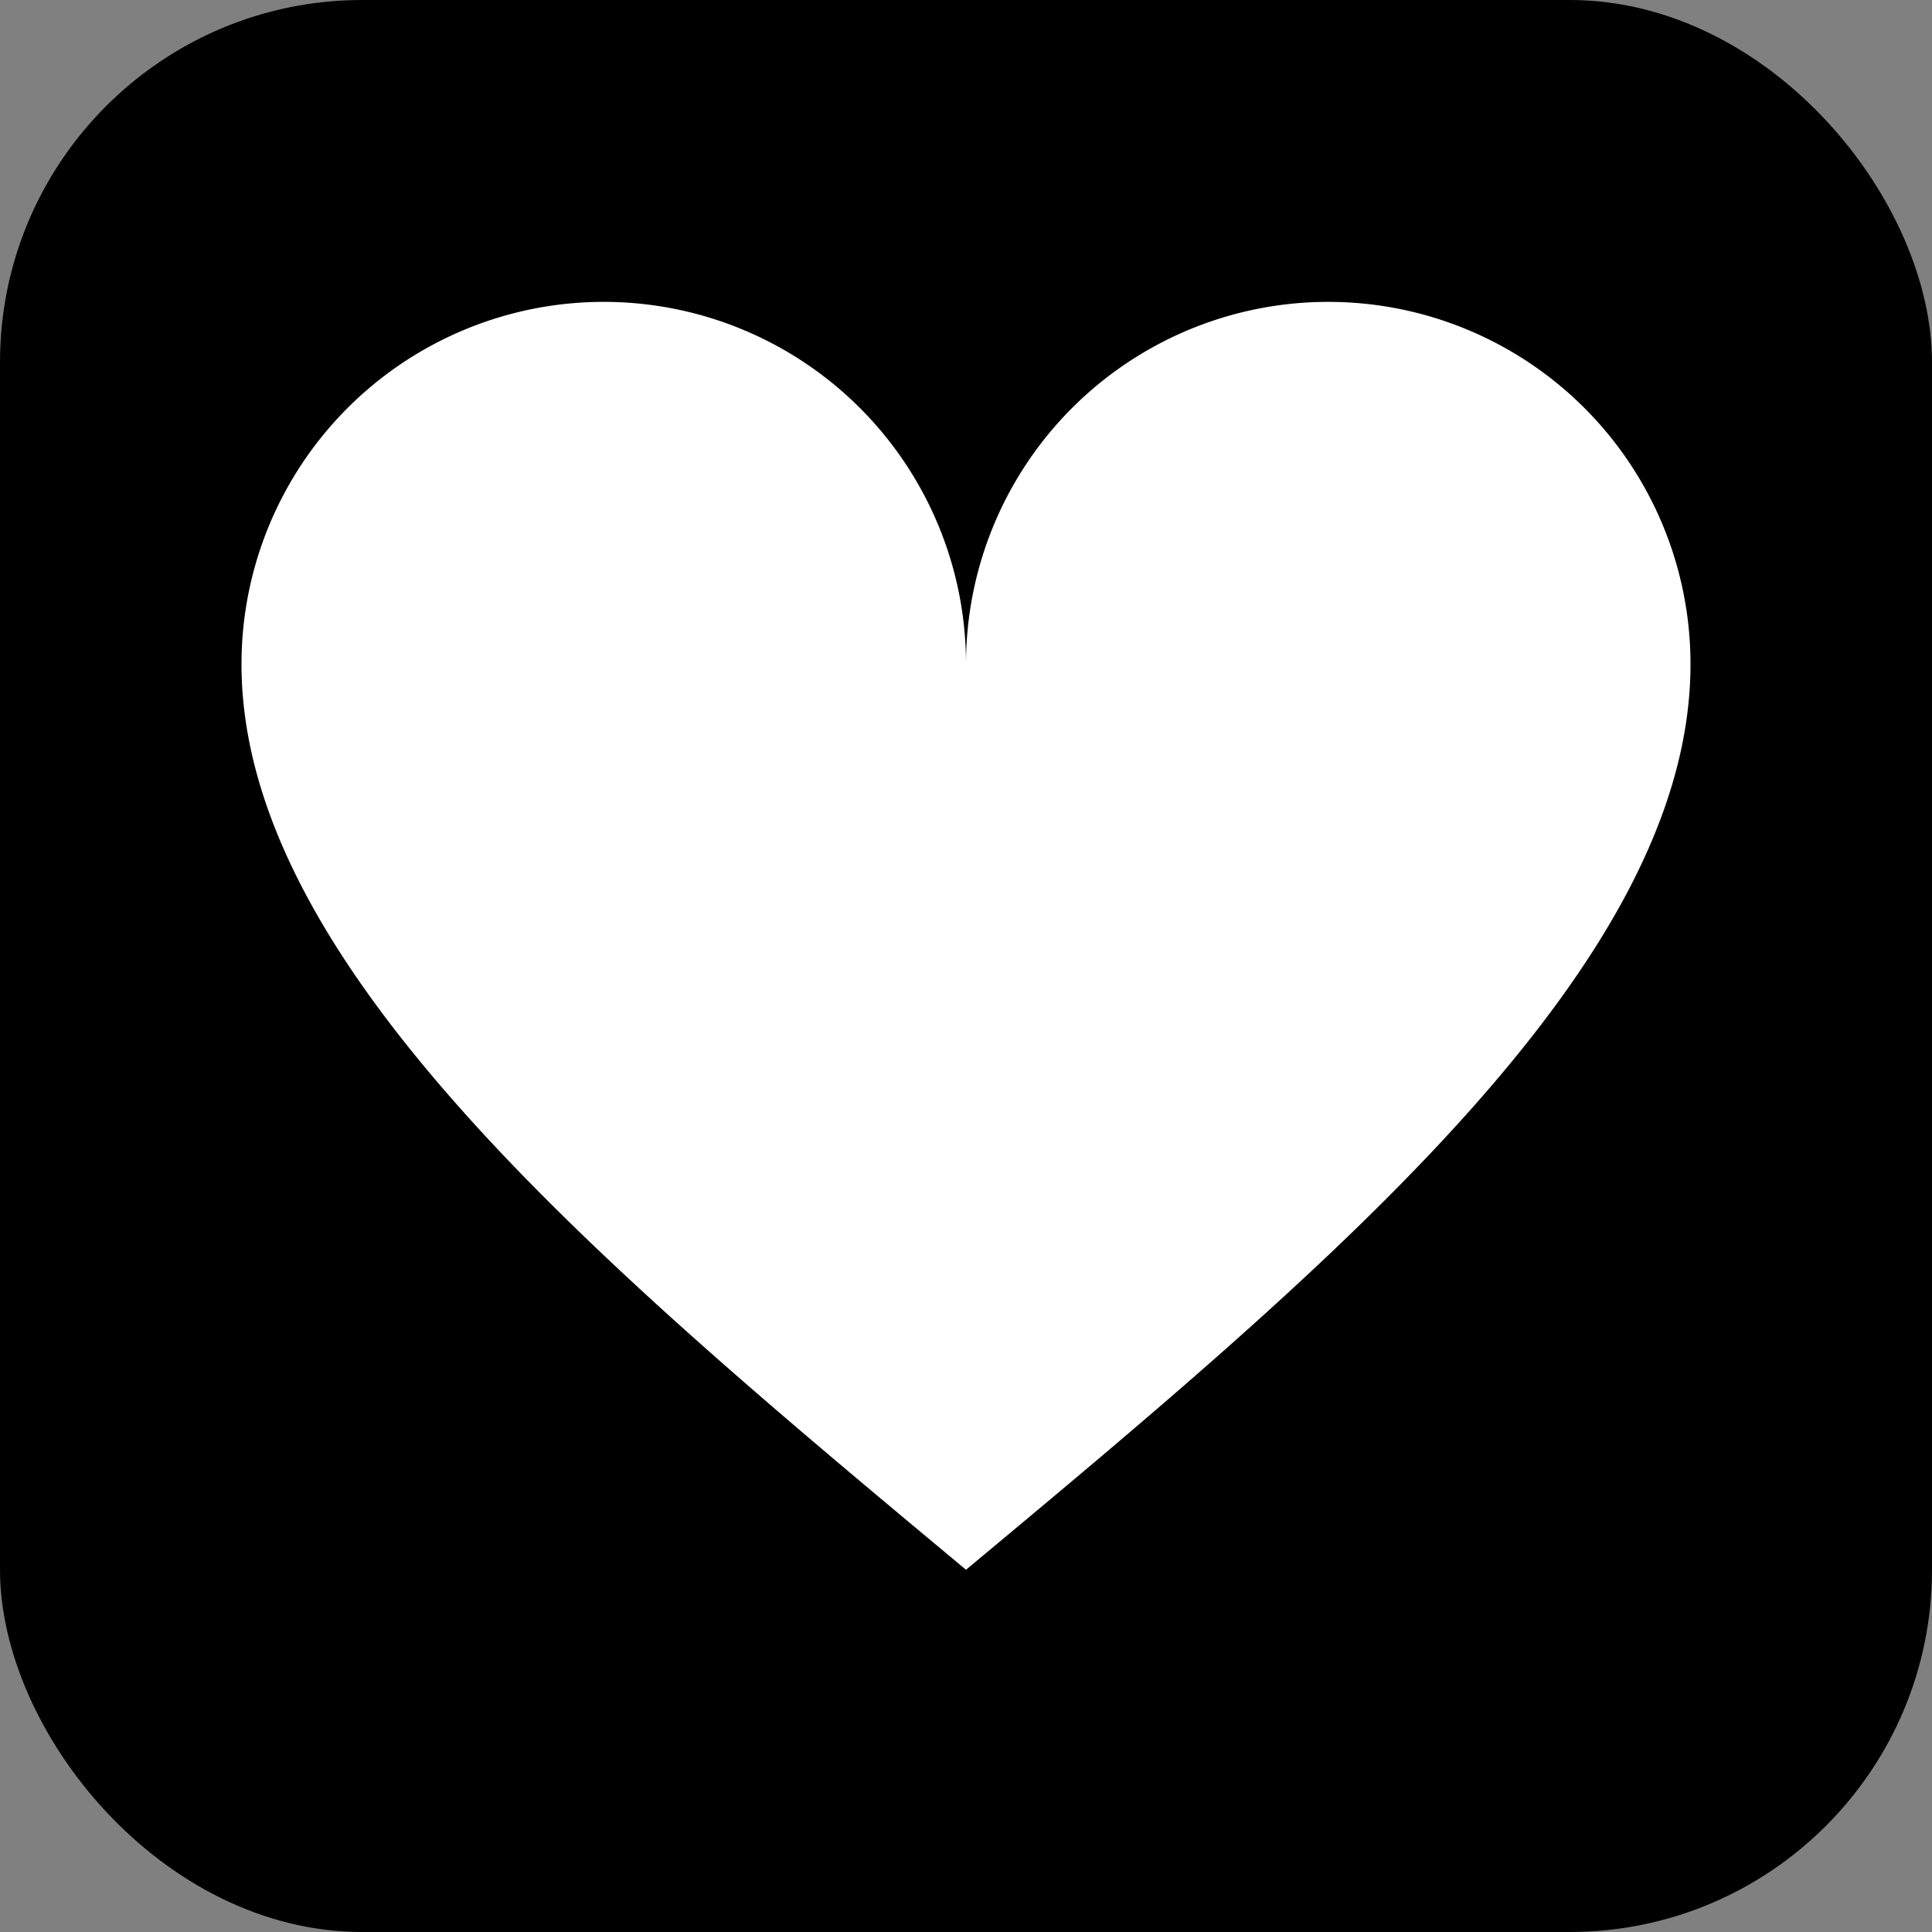
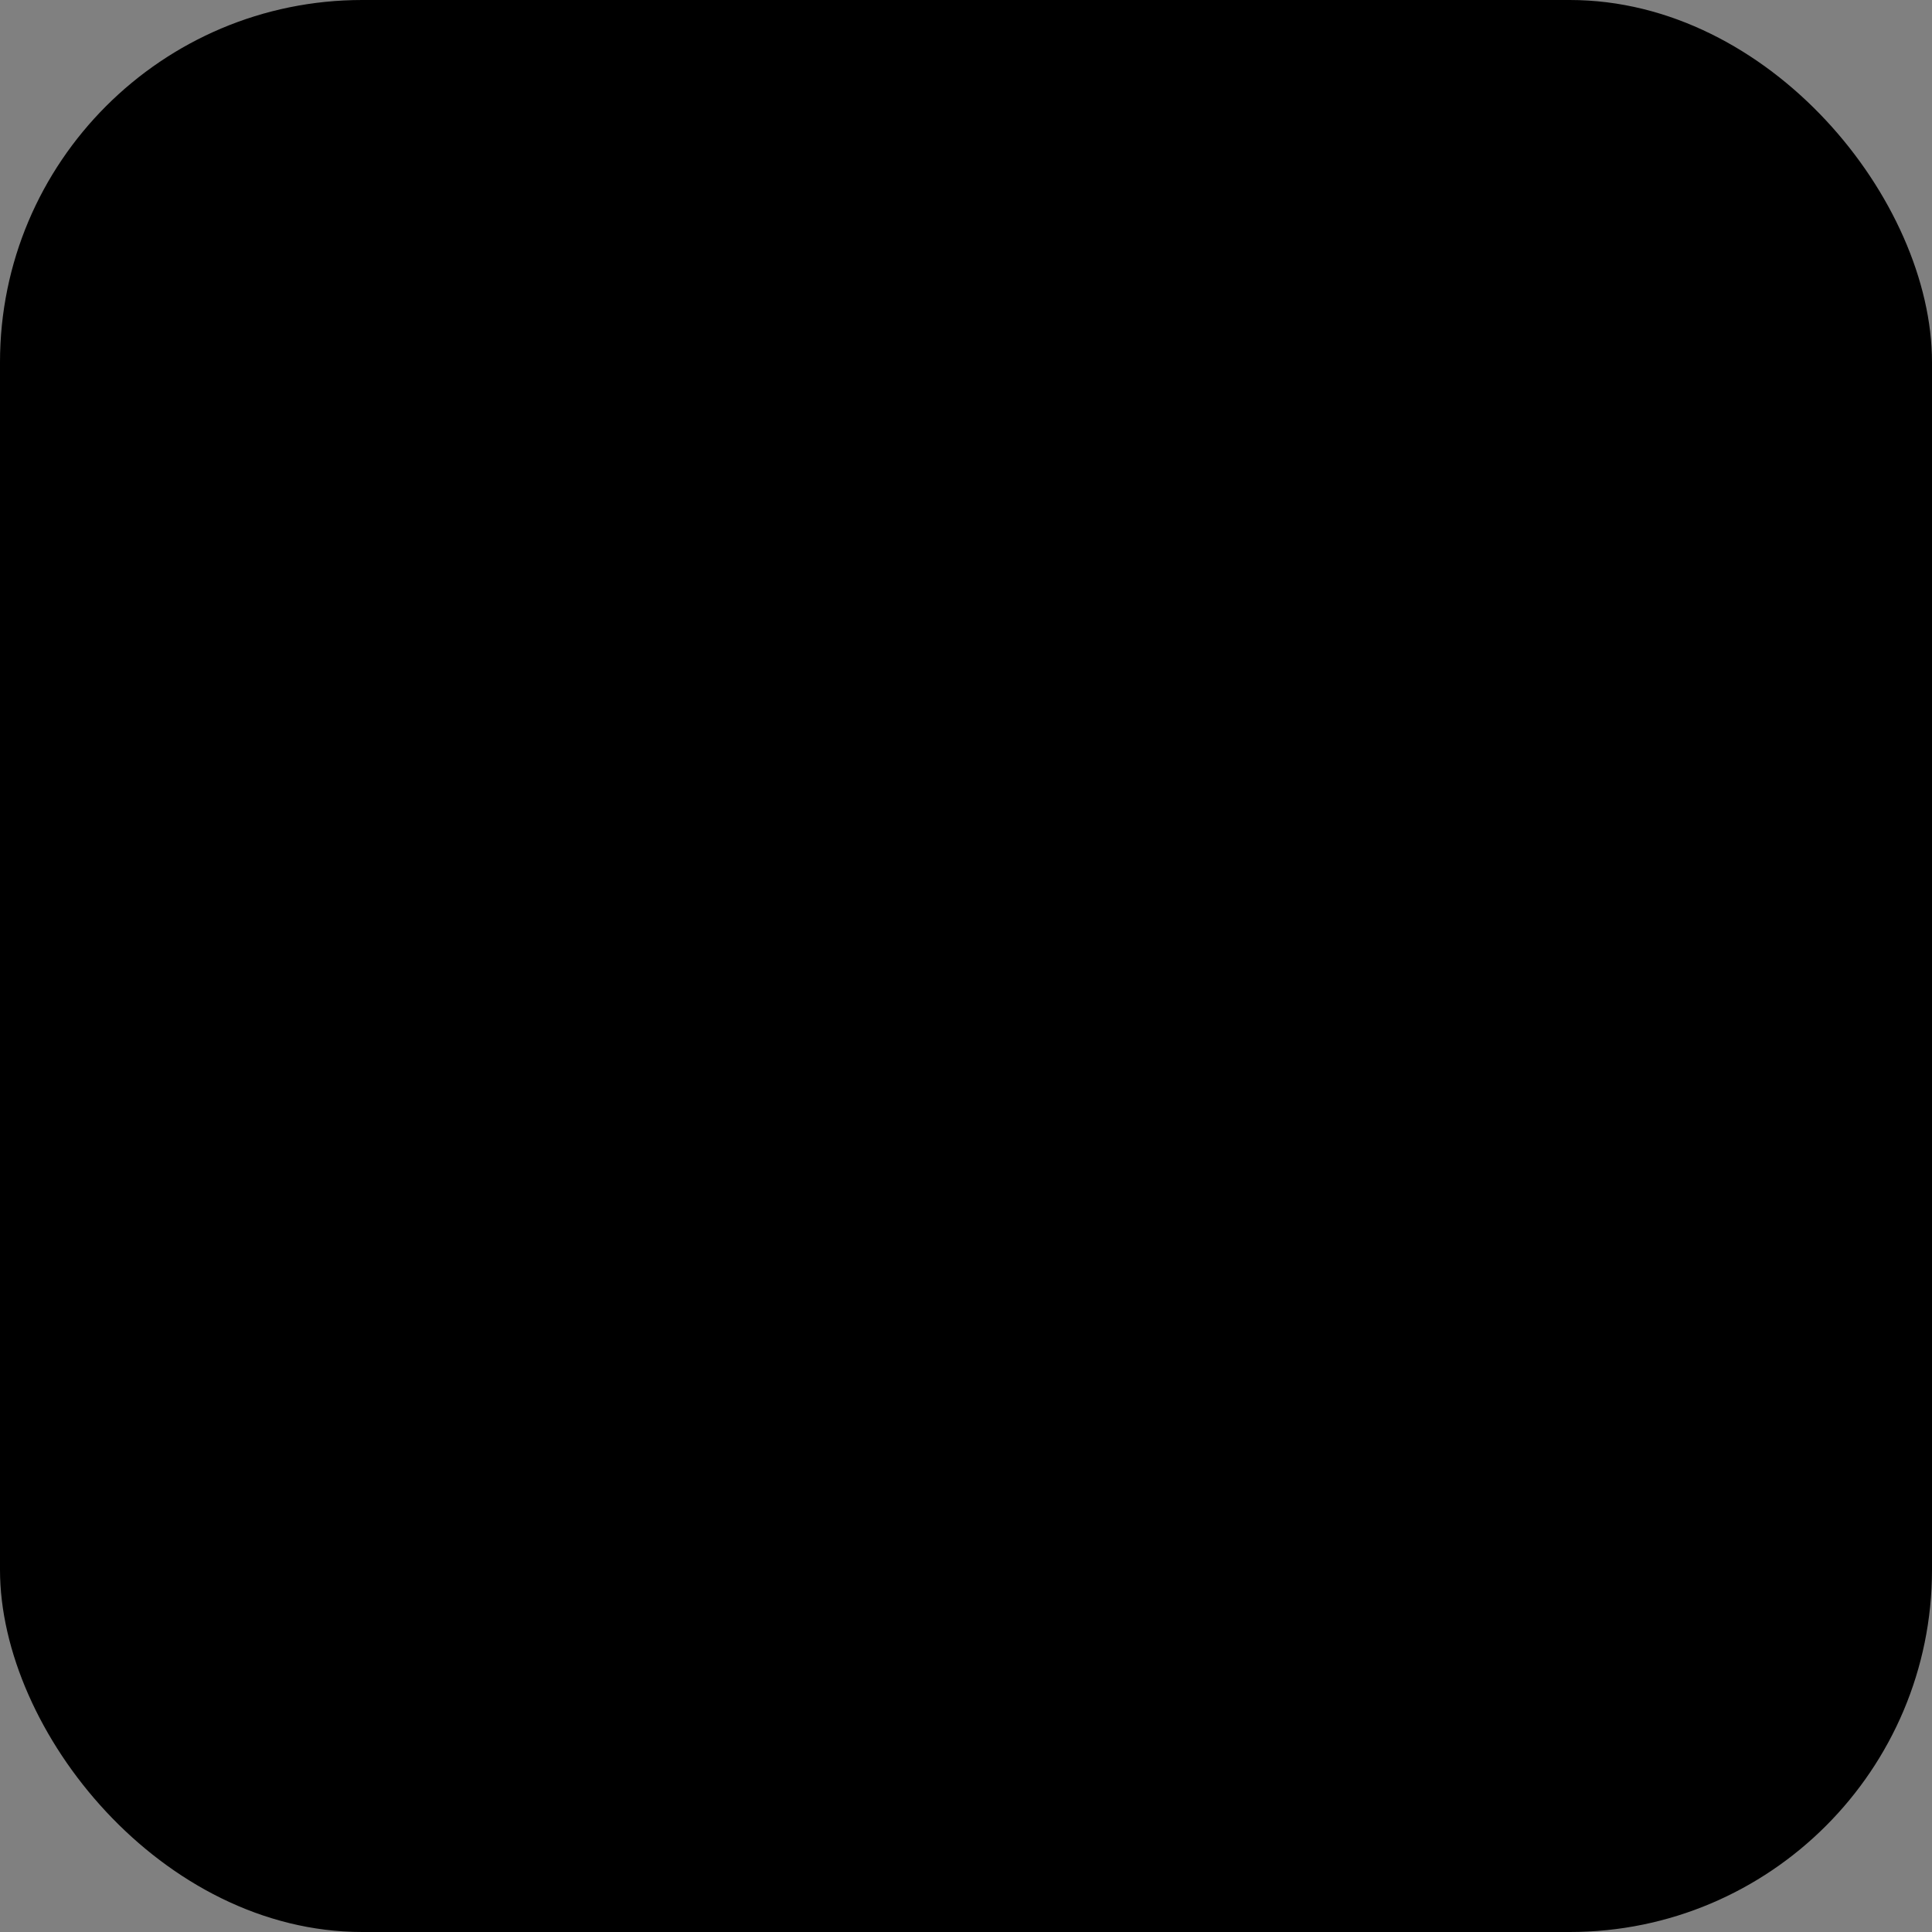
<svg xmlns="http://www.w3.org/2000/svg" width="32" height="32" viewBox="0 0 32 32" fill="none">
  <rect x="0" y="0" width="32" height="32" fill="#808080" stroke="none" />
  <defs>
    <linearGradient id="heroGradient" x1="0%" y1="0%" x2="100%" y2="100%">
      <stop offset="0%" style="stop-color:hsl(212, 84%, 35%);stop-opacity:1" />
      <stop offset="100%" style="stop-color:hsl(212, 70%, 50%);stop-opacity:1" />
    </linearGradient>
  </defs>
  <rect width="32" height="32" rx="6" fill="url(#heroGradient)" />
-   <path d="M16 26c-6-5-12-10-12-15a6 6 0 0 1 12 0 6 6 0 0 1 12 0c0 5-6 10-12 15z" fill="white" />
</svg>